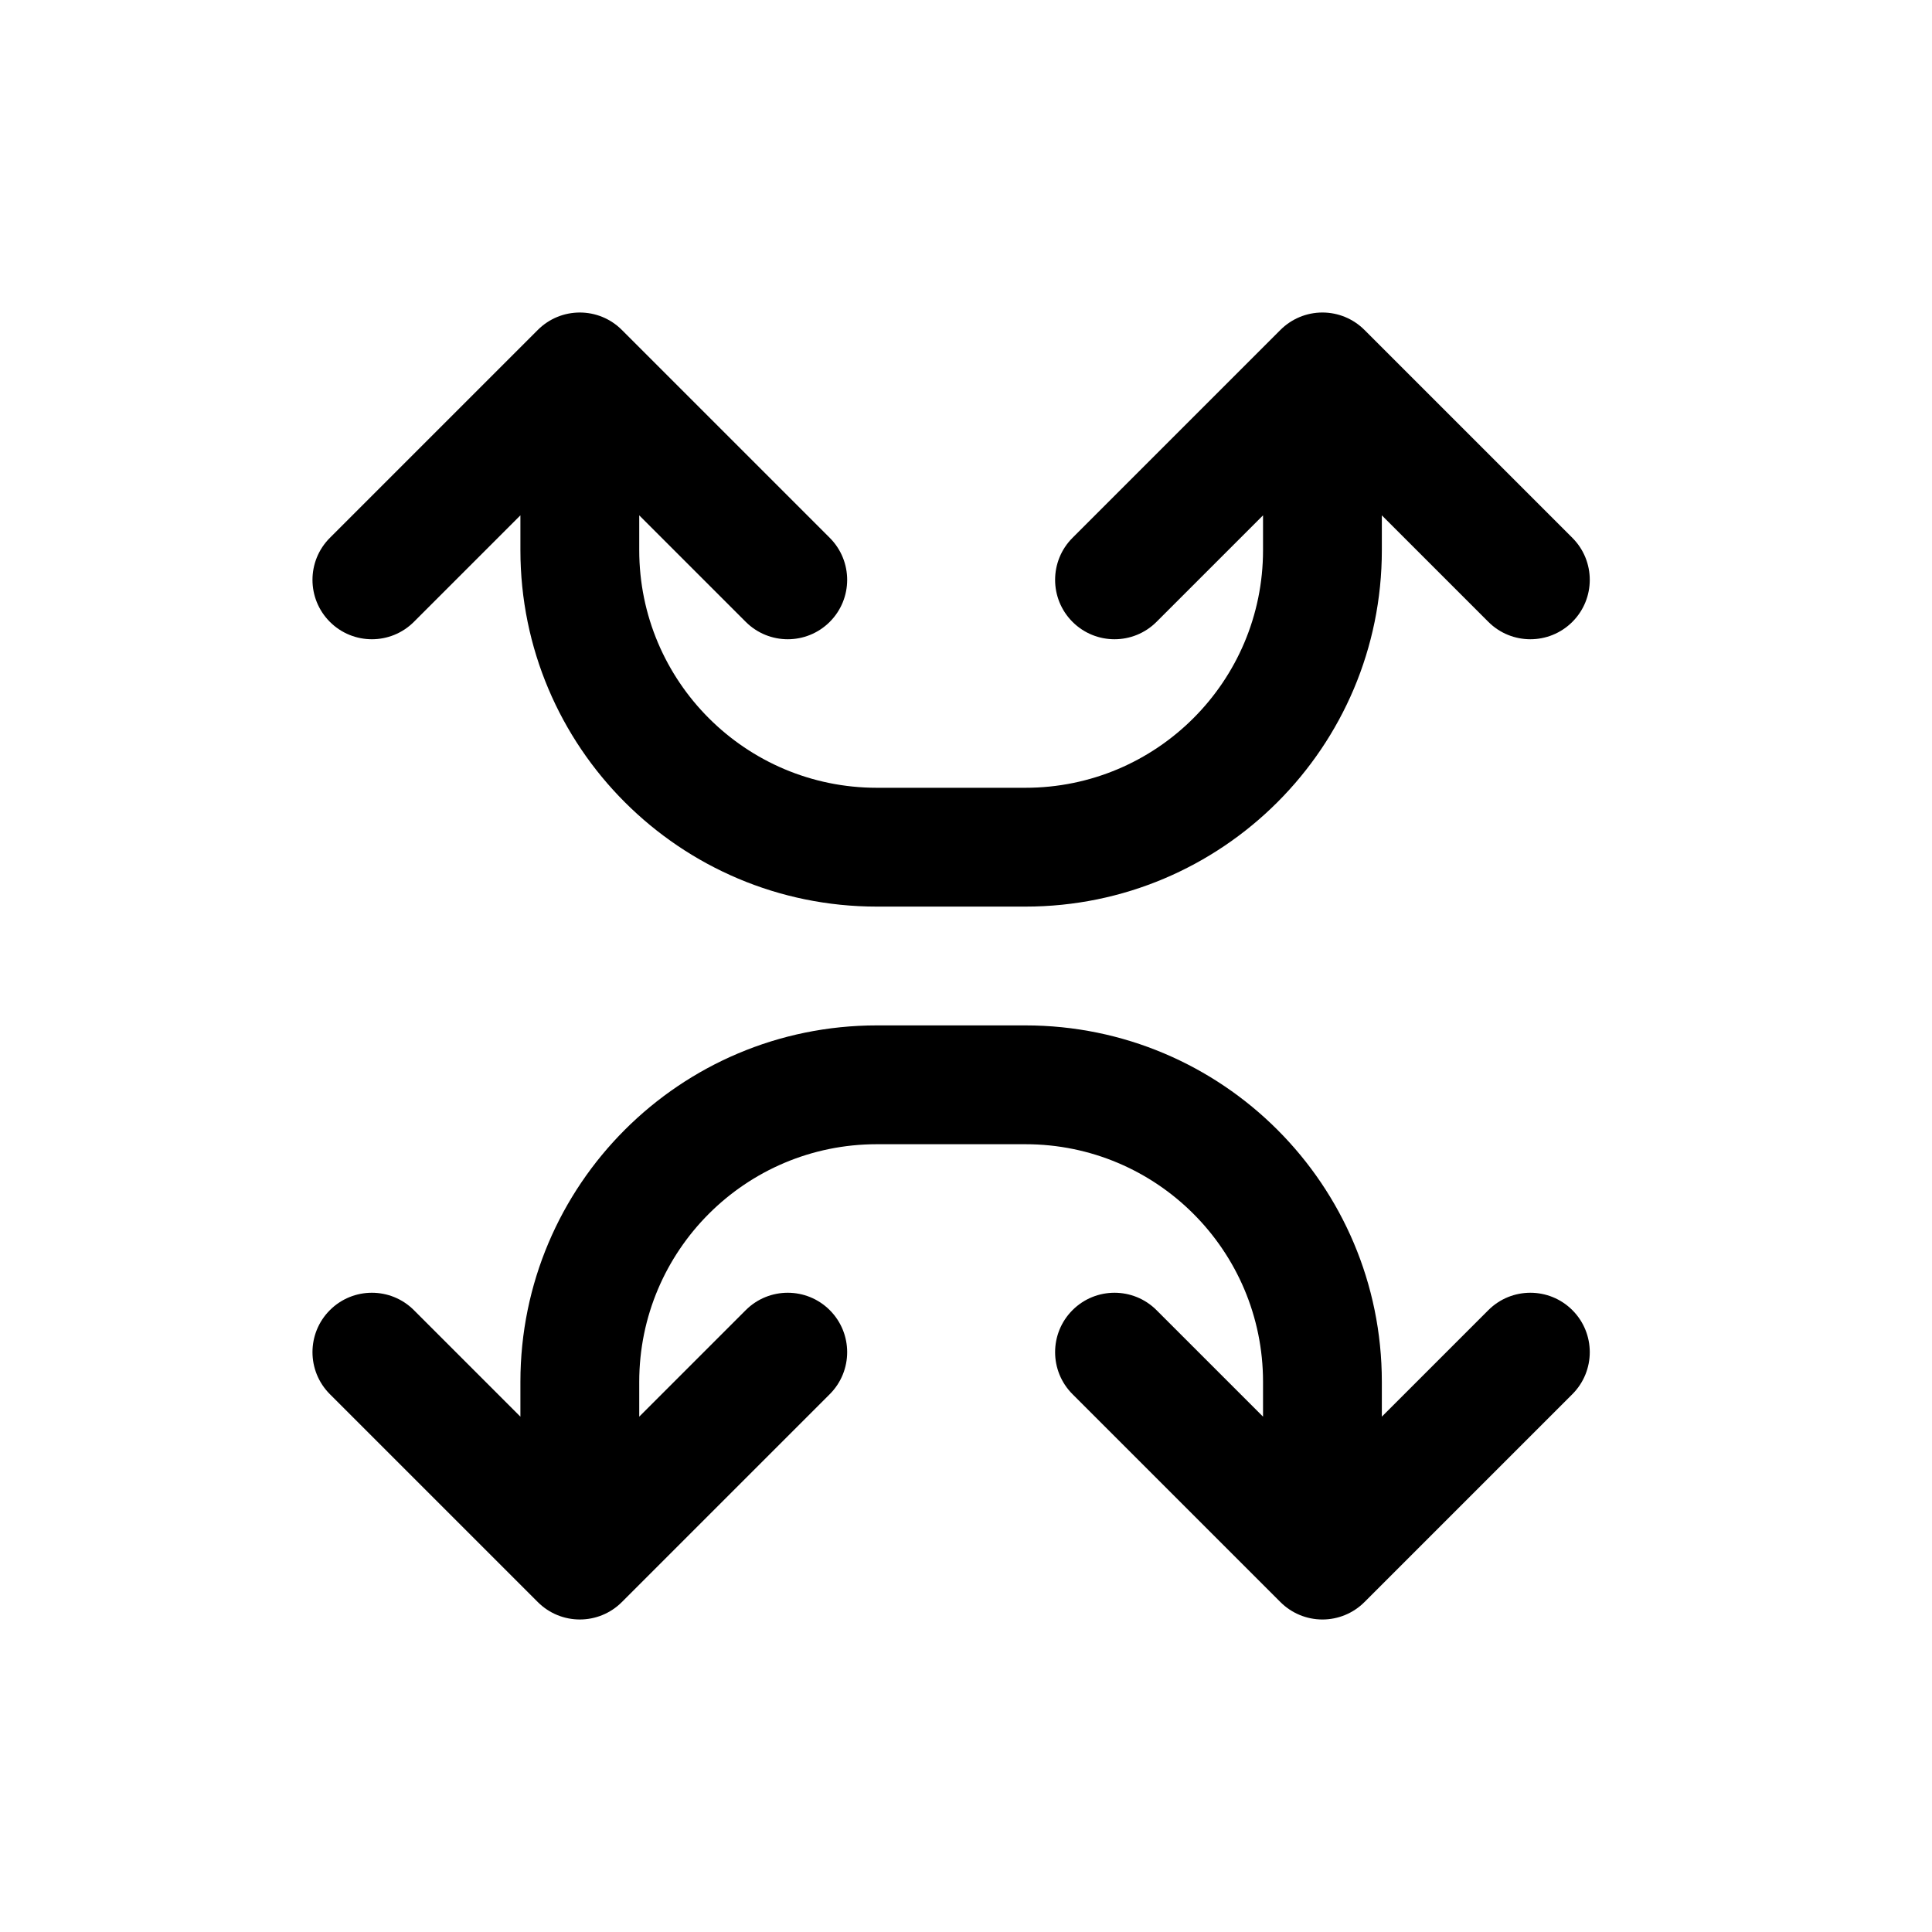
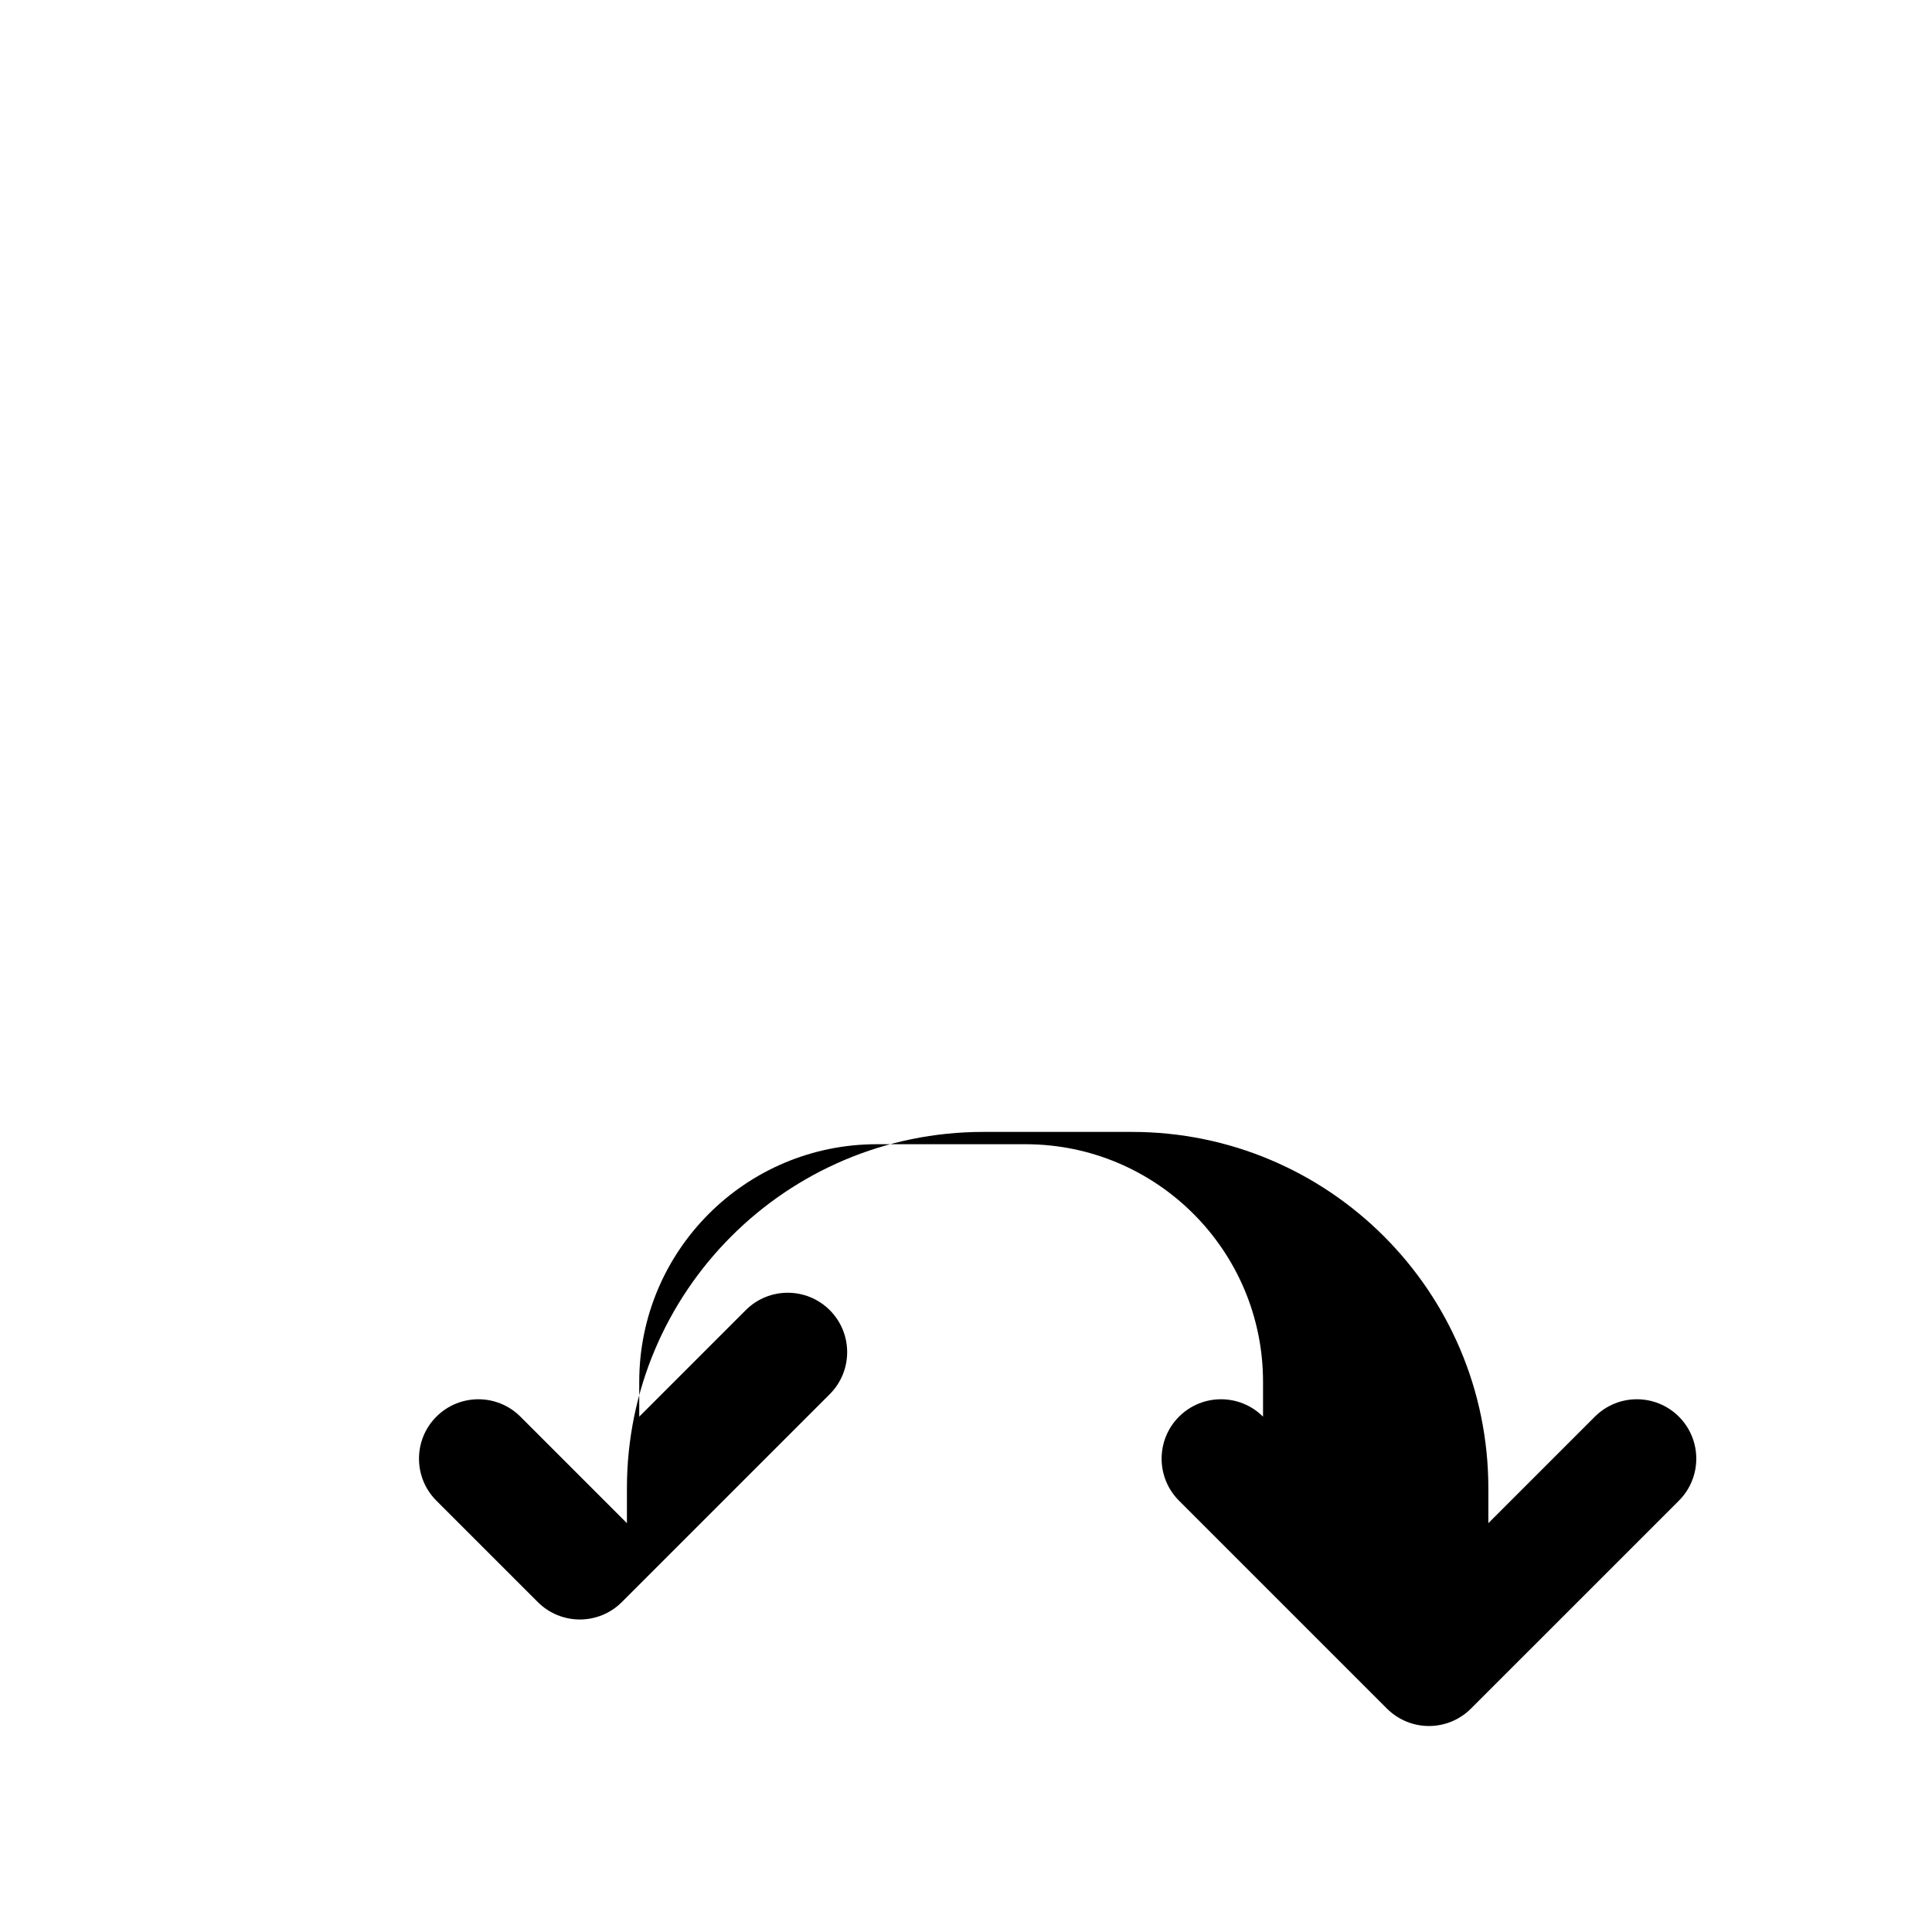
<svg xmlns="http://www.w3.org/2000/svg" fill="#000000" width="800px" height="800px" version="1.1" viewBox="144 144 512 512">
  <g fill-rule="evenodd">
-     <path d="m286.53 231.43c6.148-6.148 16.113-6.148 22.262 0l55.105 55.105c6.148 6.148 6.148 16.113 0 22.262-6.148 6.148-16.117 6.148-22.266 0l-28.227-28.227v9.223c0 34.781 28.195 62.977 62.977 62.977h39.359c34.781 0 62.977-28.195 62.977-62.977v-9.223l-28.227 28.227c-6.148 6.148-16.117 6.148-22.266 0-6.148-6.148-6.148-16.113 0-22.262l55.105-55.105c2.949-2.953 6.957-4.613 11.129-4.613 4.176 0 8.184 1.66 11.133 4.613l55.105 55.105c6.148 6.148 6.148 16.113 0 22.262-6.148 6.148-16.117 6.148-22.266 0l-28.227-28.227v9.223c0 52.172-42.293 94.465-94.465 94.465h-39.359c-52.172 0-94.465-42.293-94.465-94.465v-9.223l-28.227 28.227c-6.148 6.148-16.117 6.148-22.266 0-6.148-6.148-6.148-16.113 0-22.262z" />
-     <path d="m286.53 568.57c6.148 6.148 16.113 6.148 22.262 0l55.105-55.102c6.148-6.148 6.148-16.117 0-22.266-6.148-6.148-16.117-6.148-22.266 0l-28.227 28.227v-9.223c0-34.781 28.195-62.977 62.977-62.977h39.359c34.781 0 62.977 28.195 62.977 62.977v9.223l-28.227-28.227c-6.148-6.148-16.117-6.148-22.266 0-6.148 6.148-6.148 16.117 0 22.266l55.105 55.102c2.949 2.953 6.957 4.613 11.129 4.613 4.176 0 8.184-1.66 11.133-4.613l55.105-55.102c6.148-6.148 6.148-16.117 0-22.266-6.148-6.148-16.117-6.148-22.266 0l-28.227 28.227v-9.223c0-52.172-42.293-94.465-94.465-94.465h-39.359c-52.172 0-94.465 42.293-94.465 94.465v9.223l-28.227-28.227c-6.148-6.148-16.117-6.148-22.266 0-6.148 6.148-6.148 16.117 0 22.266z" />
+     <path d="m286.53 568.57c6.148 6.148 16.113 6.148 22.262 0l55.105-55.102c6.148-6.148 6.148-16.117 0-22.266-6.148-6.148-16.117-6.148-22.266 0l-28.227 28.227v-9.223c0-34.781 28.195-62.977 62.977-62.977h39.359c34.781 0 62.977 28.195 62.977 62.977v9.223c-6.148-6.148-16.117-6.148-22.266 0-6.148 6.148-6.148 16.117 0 22.266l55.105 55.102c2.949 2.953 6.957 4.613 11.129 4.613 4.176 0 8.184-1.66 11.133-4.613l55.105-55.102c6.148-6.148 6.148-16.117 0-22.266-6.148-6.148-16.117-6.148-22.266 0l-28.227 28.227v-9.223c0-52.172-42.293-94.465-94.465-94.465h-39.359c-52.172 0-94.465 42.293-94.465 94.465v9.223l-28.227-28.227c-6.148-6.148-16.117-6.148-22.266 0-6.148 6.148-6.148 16.117 0 22.266z" />
  </g>
</svg>